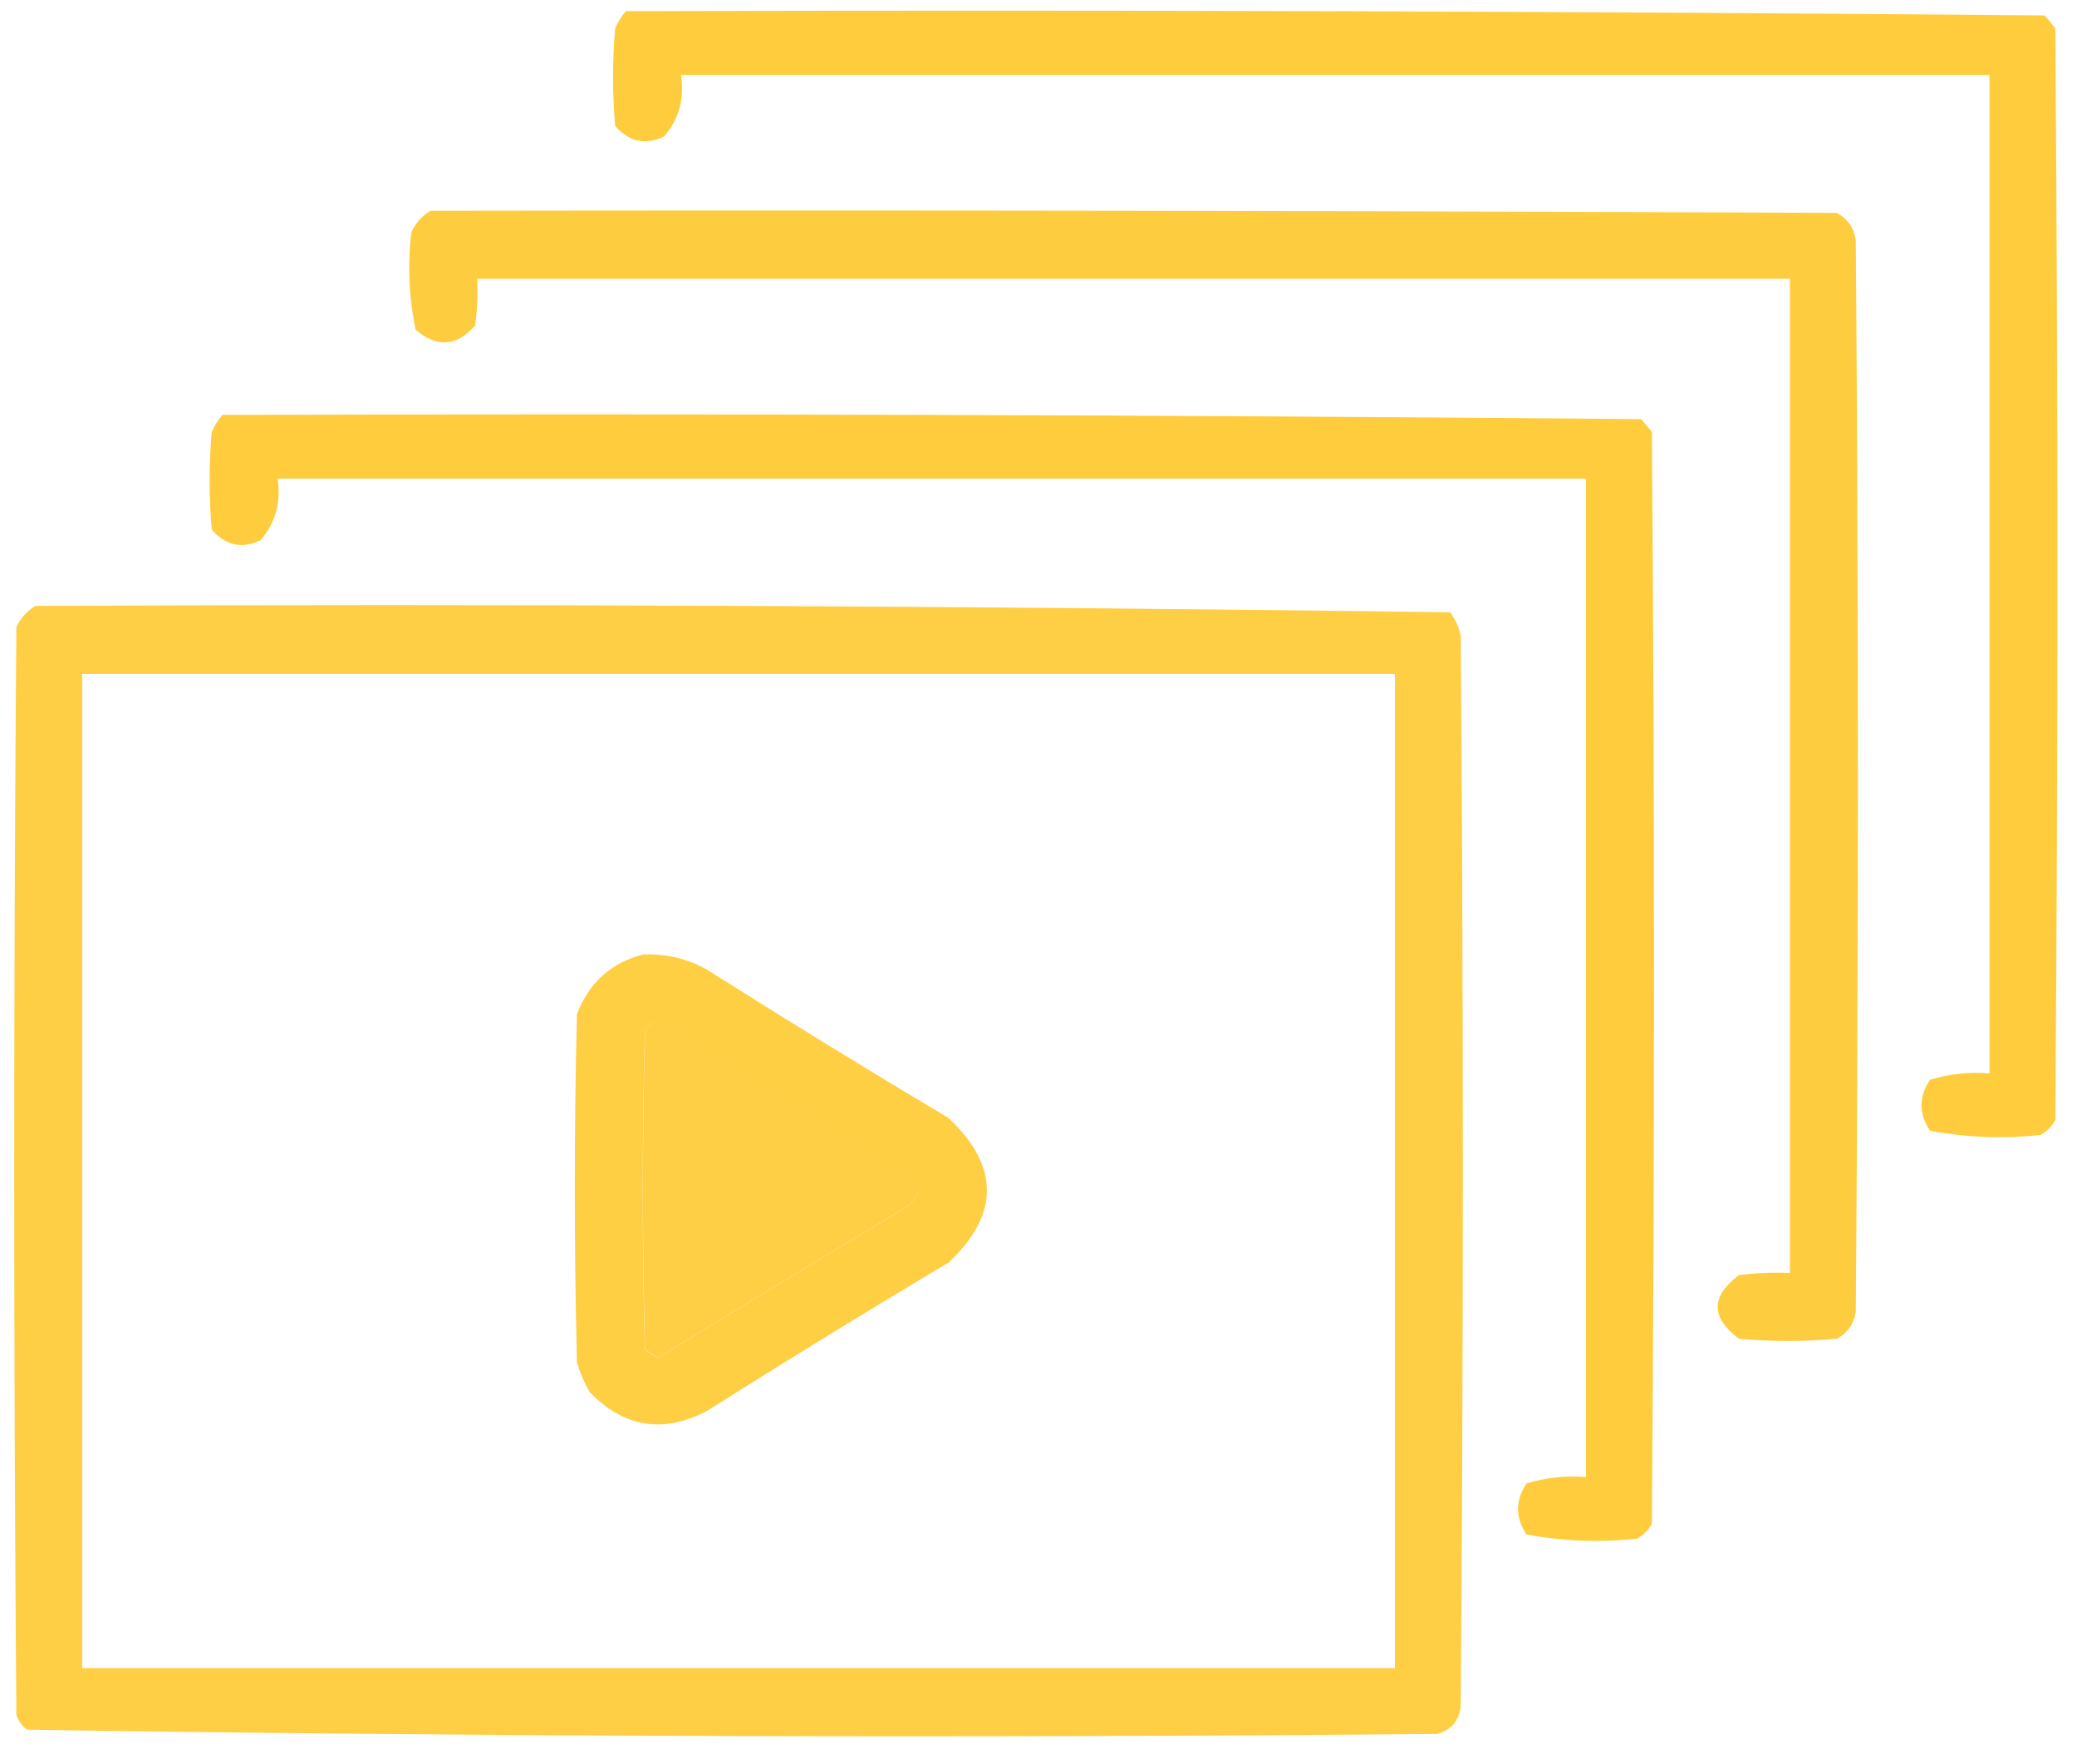
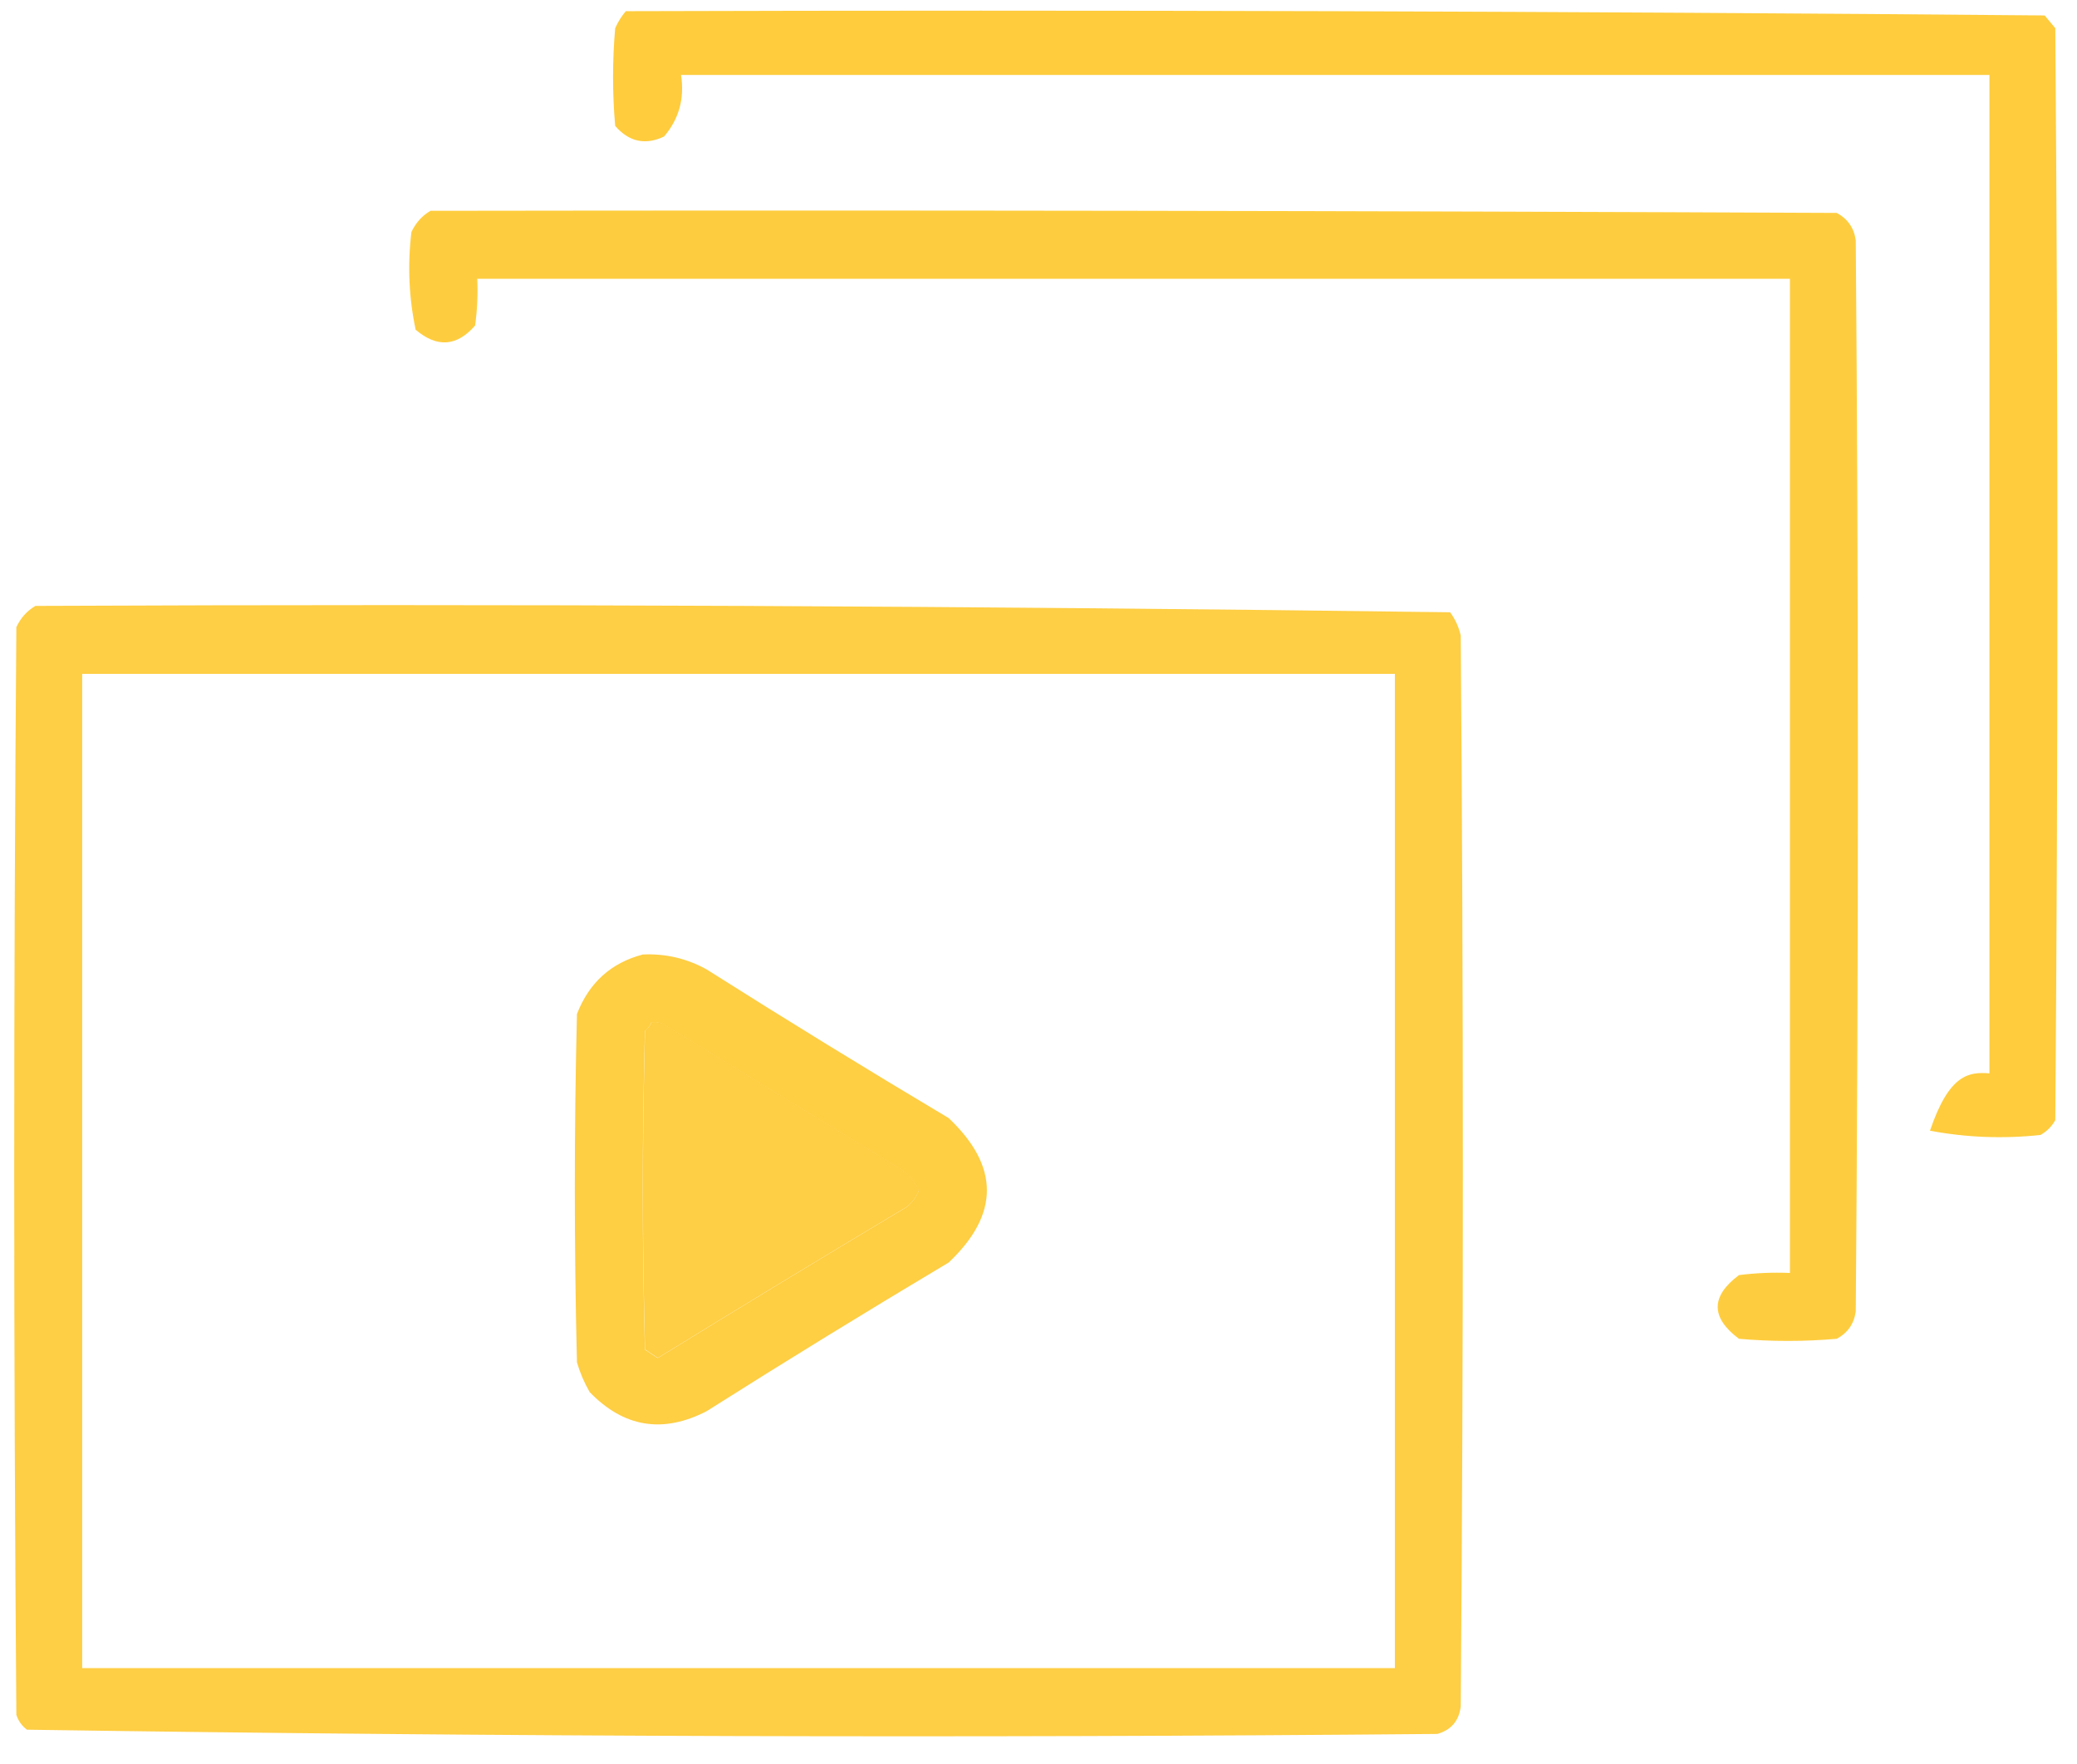
<svg xmlns="http://www.w3.org/2000/svg" width="73" height="62" viewBox="0 0 73 62" fill="none">
-   <path opacity="0.971" fill-rule="evenodd" clip-rule="evenodd" d="M21.995 0.393C38.624 0.344 55.247 0.394 71.864 0.543C71.989 0.692 72.113 0.841 72.237 0.991C72.337 13.782 72.337 26.572 72.237 39.363C72.113 39.587 71.939 39.761 71.715 39.886C70.405 40.026 69.112 39.976 67.833 39.736C67.435 39.139 67.435 38.542 67.833 37.945C68.51 37.739 69.207 37.664 69.923 37.721C69.923 26.025 69.923 14.329 69.923 2.633C54.594 2.633 39.265 2.633 23.936 2.633C24.065 3.46 23.865 4.182 23.339 4.798C22.679 5.11 22.107 4.985 21.622 4.425C21.522 3.28 21.522 2.135 21.622 0.991C21.72 0.769 21.845 0.57 21.995 0.393Z" fill="#FECB38" />
+   <path opacity="0.971" fill-rule="evenodd" clip-rule="evenodd" d="M21.995 0.393C38.624 0.344 55.247 0.394 71.864 0.543C71.989 0.692 72.113 0.841 72.237 0.991C72.337 13.782 72.337 26.572 72.237 39.363C72.113 39.587 71.939 39.761 71.715 39.886C70.405 40.026 69.112 39.976 67.833 39.736C68.51 37.739 69.207 37.664 69.923 37.721C69.923 26.025 69.923 14.329 69.923 2.633C54.594 2.633 39.265 2.633 23.936 2.633C24.065 3.46 23.865 4.182 23.339 4.798C22.679 5.11 22.107 4.985 21.622 4.425C21.522 3.28 21.522 2.135 21.622 0.991C21.72 0.769 21.845 0.57 21.995 0.393Z" fill="#FECB38" />
  <path opacity="0.96" fill-rule="evenodd" clip-rule="evenodd" d="M15.132 7.408C31.605 7.383 48.079 7.408 64.553 7.482C64.942 7.688 65.166 8.012 65.225 8.453C65.324 20.995 65.324 33.537 65.225 46.079C65.166 46.52 64.942 46.844 64.553 47.049C63.408 47.149 62.264 47.149 61.119 47.049C60.123 46.303 60.123 45.556 61.119 44.81C61.714 44.735 62.311 44.71 62.91 44.735C62.91 33.089 62.91 21.443 62.91 9.797C47.532 9.797 32.153 9.797 16.774 9.797C16.799 10.347 16.774 10.894 16.699 11.439C16.057 12.178 15.36 12.227 14.609 11.588C14.37 10.46 14.321 9.315 14.46 8.154C14.613 7.828 14.837 7.579 15.132 7.408Z" fill="#FECB38" />
-   <path opacity="0.971" fill-rule="evenodd" clip-rule="evenodd" d="M7.815 14.581C24.444 14.532 41.067 14.581 57.684 14.73C57.809 14.88 57.933 15.029 58.058 15.178C58.157 27.969 58.157 40.76 58.058 53.551C57.933 53.775 57.759 53.949 57.535 54.073C56.226 54.214 54.932 54.164 53.653 53.924C53.255 53.327 53.255 52.73 53.653 52.132C54.33 51.926 55.027 51.852 55.743 51.908C55.743 40.212 55.743 28.517 55.743 16.821C40.414 16.821 25.085 16.821 9.756 16.821C9.885 17.648 9.686 18.369 9.159 18.986C8.499 19.297 7.927 19.173 7.442 18.612C7.342 17.468 7.342 16.323 7.442 15.178C7.541 14.957 7.665 14.758 7.815 14.581Z" fill="#FECB38" />
  <path opacity="0.937" fill-rule="evenodd" clip-rule="evenodd" d="M1.247 21.293C17.832 21.219 34.405 21.294 50.967 21.517C51.148 21.763 51.273 22.037 51.34 22.338C51.439 34.88 51.439 47.422 51.34 59.964C51.281 60.471 51.007 60.795 50.519 60.935C33.983 61.084 17.459 61.034 0.948 60.786C0.769 60.651 0.644 60.477 0.575 60.263C0.475 47.522 0.475 34.781 0.575 22.04C0.728 21.713 0.952 21.464 1.247 21.293ZM2.889 23.682C18.268 23.682 33.647 23.682 49.026 23.682C49.026 35.328 49.026 46.974 49.026 58.621C33.647 58.621 18.268 58.621 2.889 58.621C2.889 46.974 2.889 35.328 2.889 23.682ZM22.896 35.926C23.053 35.903 23.203 35.928 23.344 36C26.032 37.643 28.72 39.285 31.407 40.928C31.807 41.128 32.106 41.427 32.303 41.823C32.213 42.063 32.064 42.262 31.855 42.421C28.931 44.169 26.02 45.935 23.12 47.721C22.971 47.621 22.822 47.522 22.672 47.422C22.573 43.69 22.573 39.957 22.672 36.224C22.779 36.143 22.854 36.043 22.896 35.926Z" fill="#FECB38" />
  <path opacity="0.943" fill-rule="evenodd" clip-rule="evenodd" d="M22.592 33.544C23.389 33.507 24.135 33.681 24.832 34.066C27.644 35.846 30.481 37.588 33.342 39.292C35.134 40.984 35.134 42.677 33.342 44.369C30.481 46.073 27.644 47.815 24.832 49.595C23.294 50.386 21.925 50.162 20.726 48.923C20.535 48.592 20.386 48.243 20.278 47.878C20.178 43.797 20.178 39.715 20.278 35.634C20.707 34.532 21.479 33.835 22.592 33.544ZM22.891 35.933C22.849 36.051 22.774 36.15 22.667 36.231C22.567 39.964 22.567 43.697 22.667 47.43C22.816 47.529 22.965 47.629 23.115 47.728C26.014 45.943 28.925 44.176 31.849 42.428C32.058 42.269 32.208 42.07 32.297 41.831C32.1 41.434 31.801 41.136 31.401 40.935C28.714 39.292 26.026 37.65 23.339 36.008C23.197 35.935 23.048 35.911 22.891 35.933Z" fill="#FECB38" />
</svg>